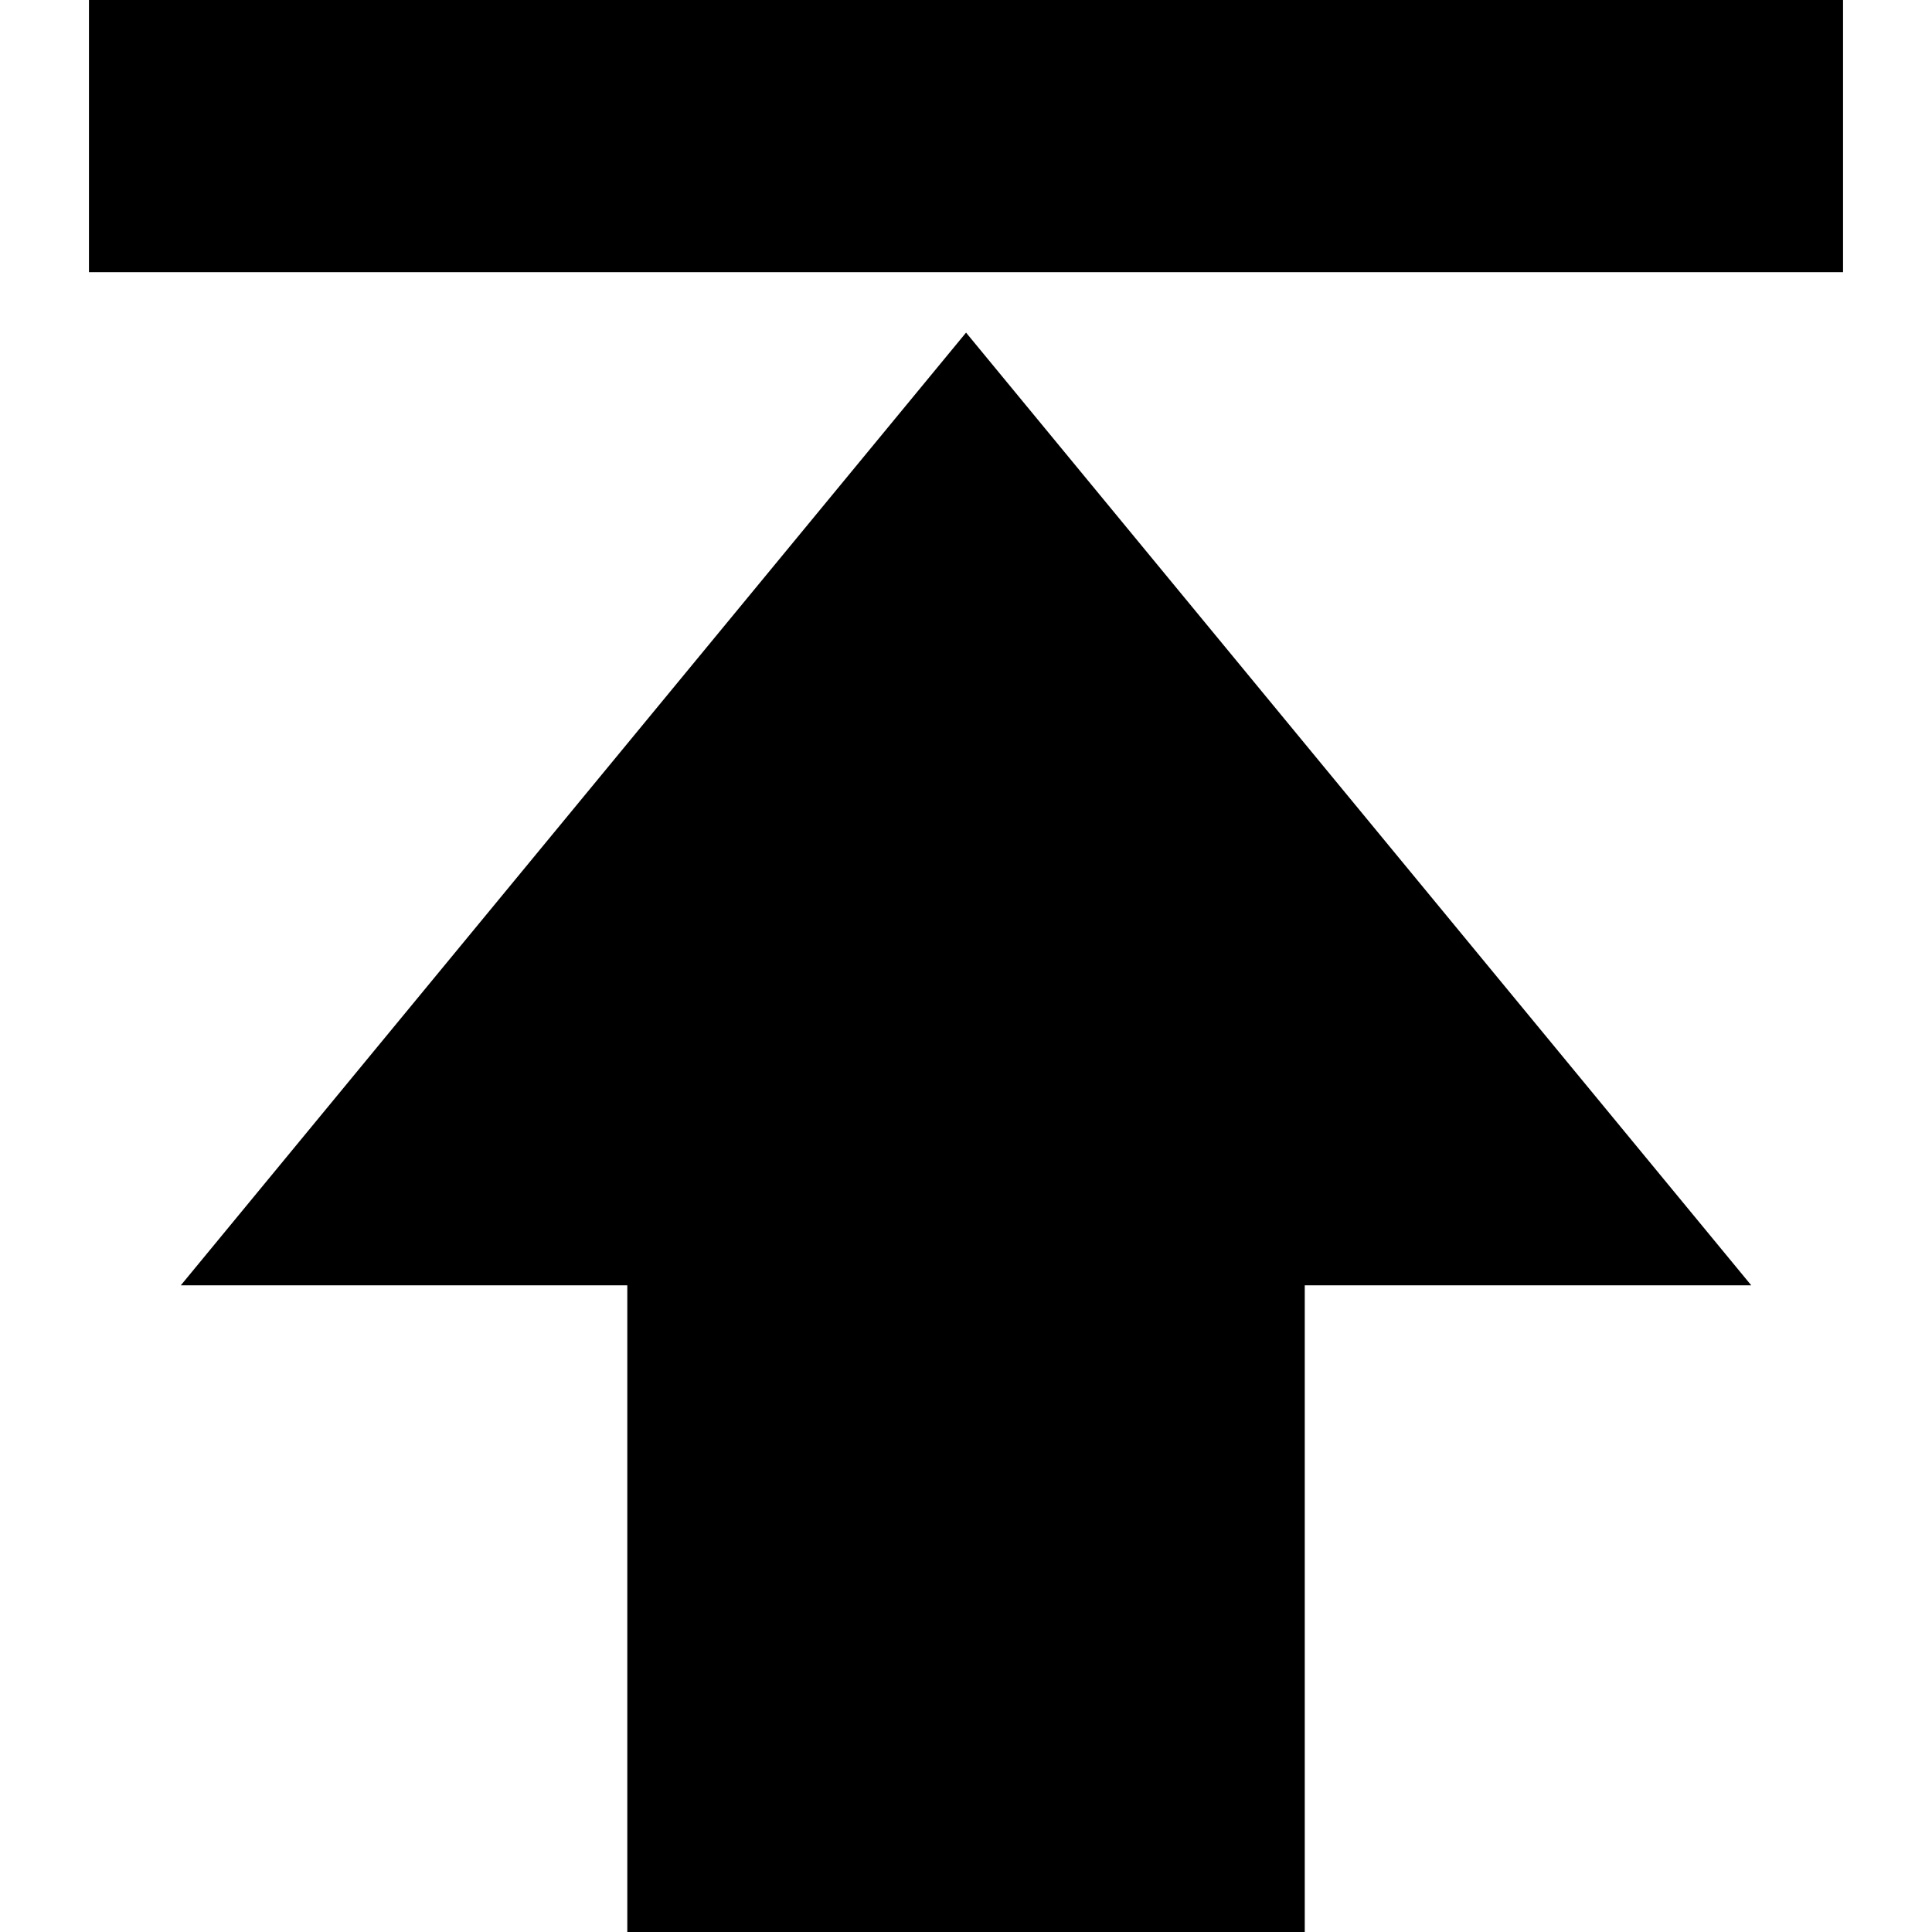
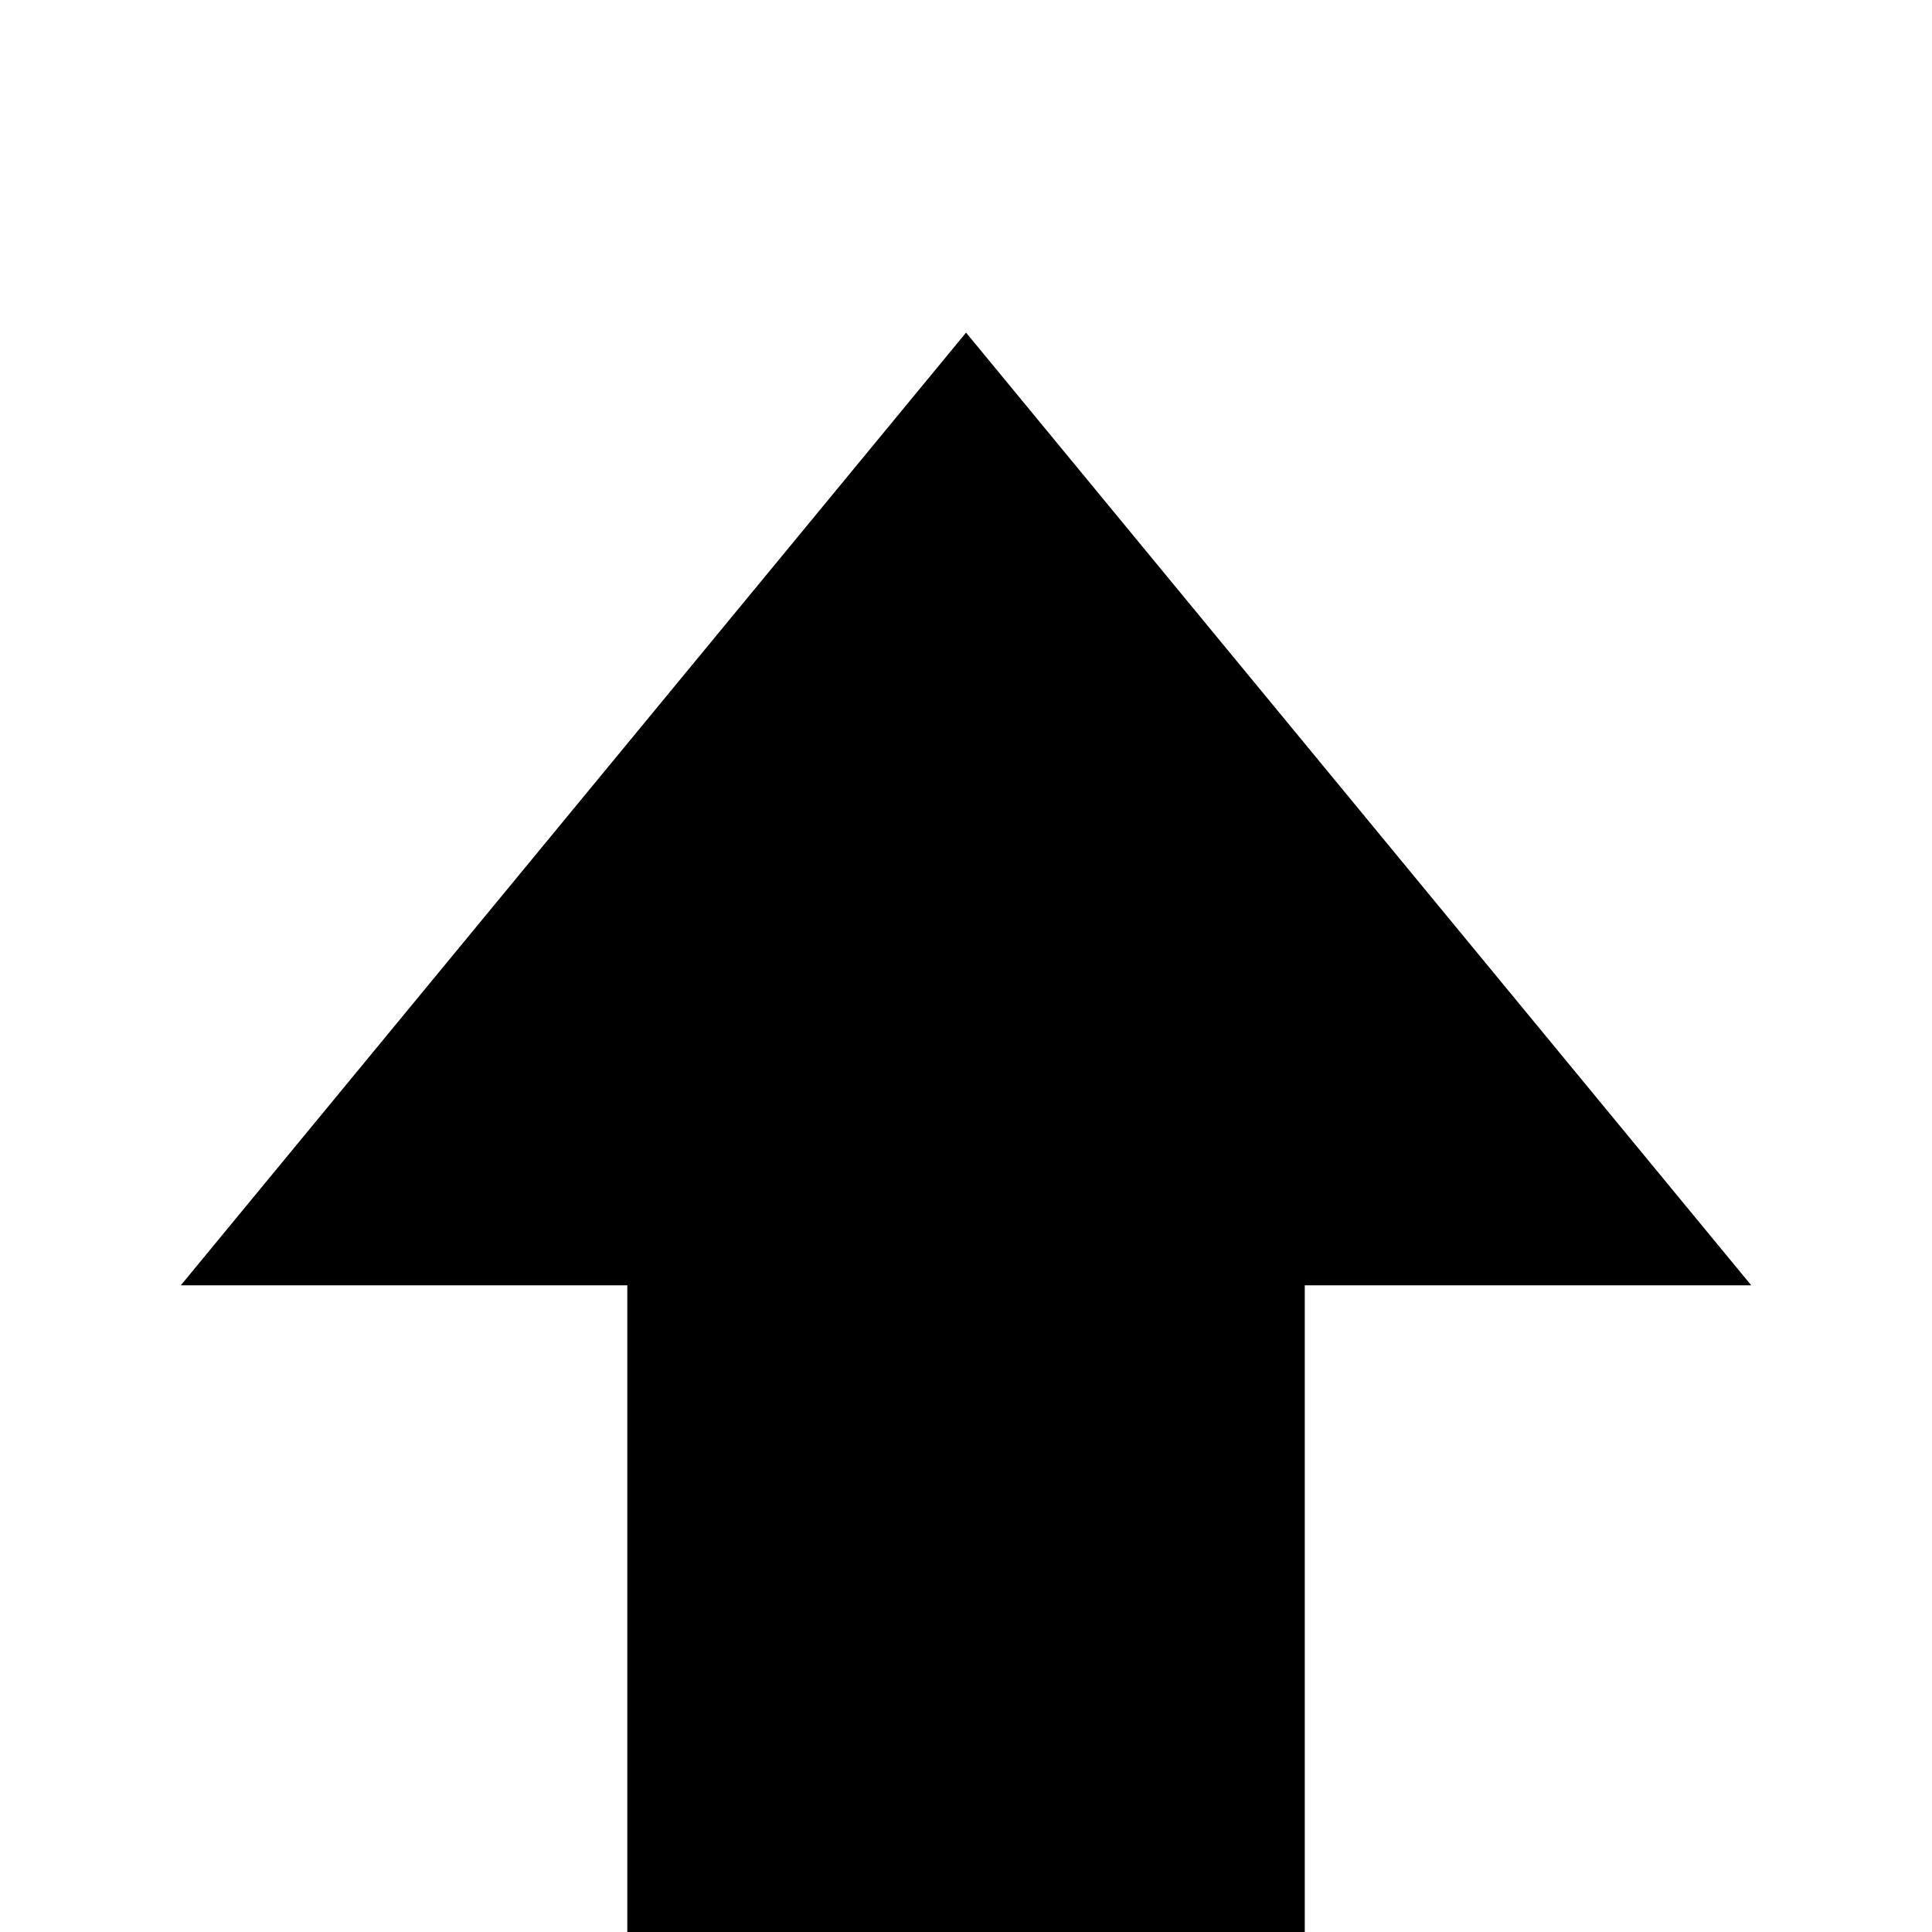
<svg xmlns="http://www.w3.org/2000/svg" version="1.1" id="_x32_" viewBox="0 0 512 512" xml:space="preserve">
  <style type="text/css">
	.st0{fill:#000000;}
</style>
  <g>
    <polygon class="st0" points="47.916,340.624 166.242,340.624 166.242,512 345.774,512 345.774,340.624 464.1,340.624    256.015,88.146  " />
-     <rect x="23.574" class="st0" width="464.851" height="72.132" />
  </g>
</svg>